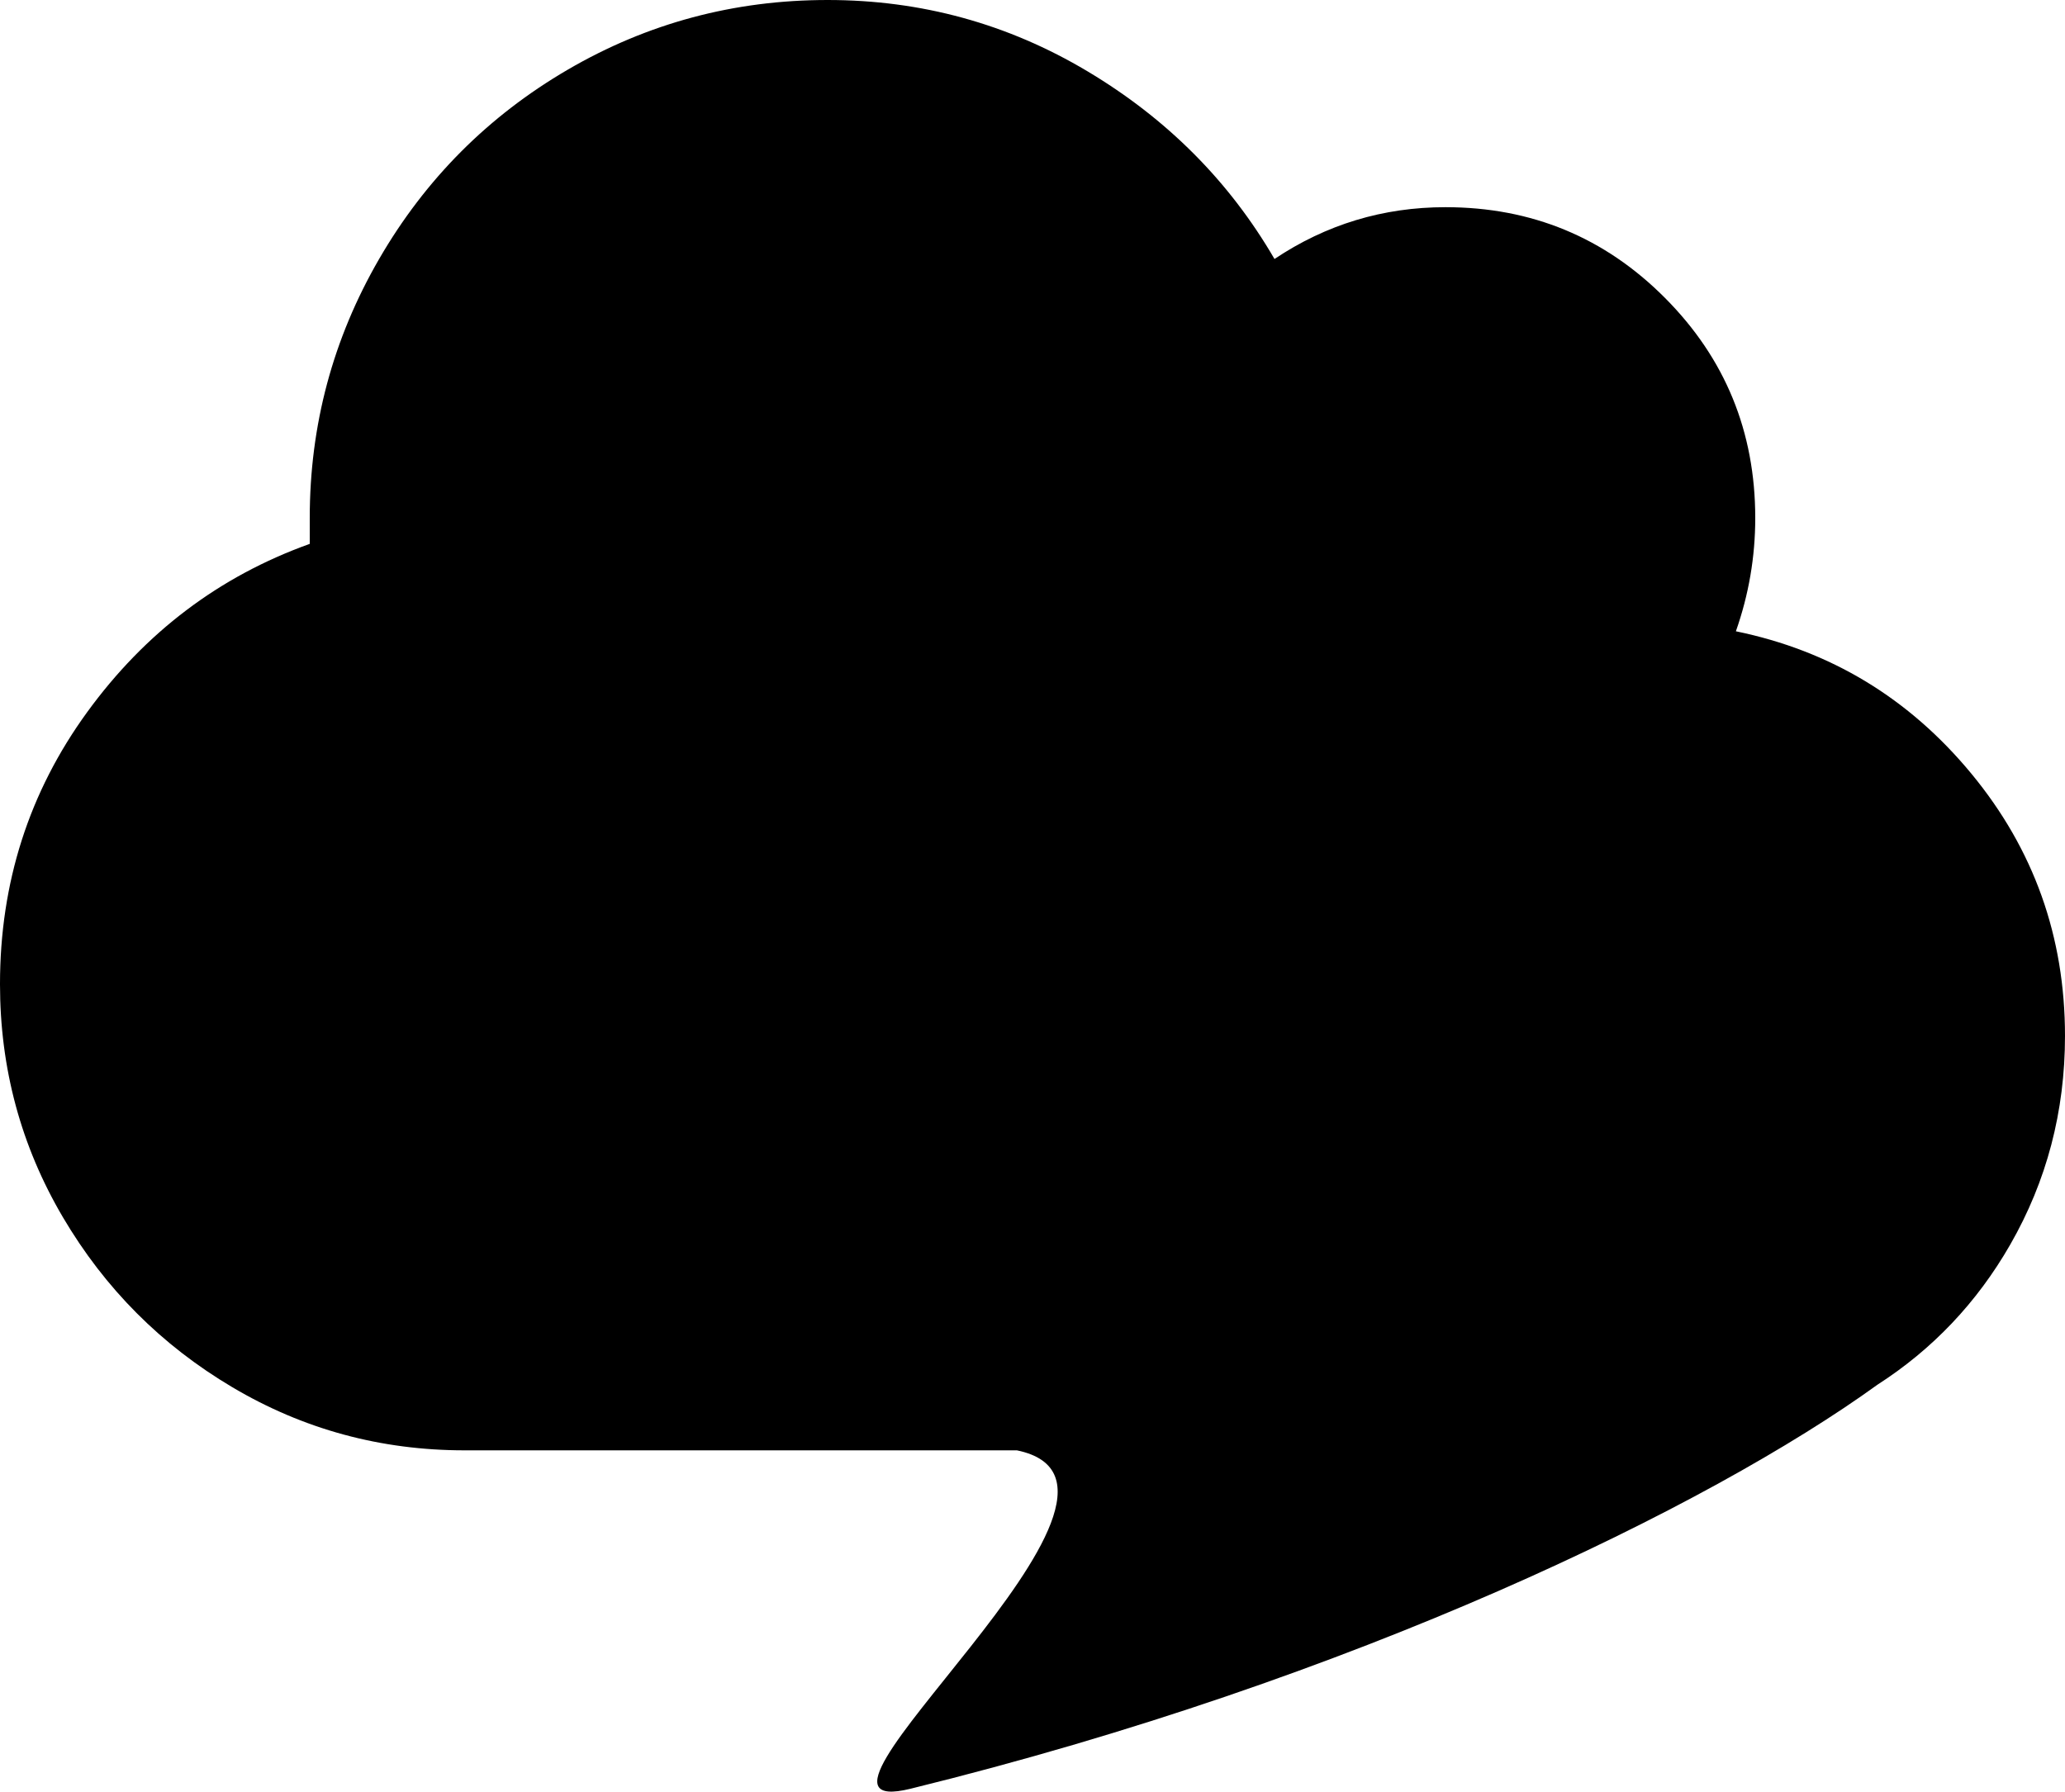
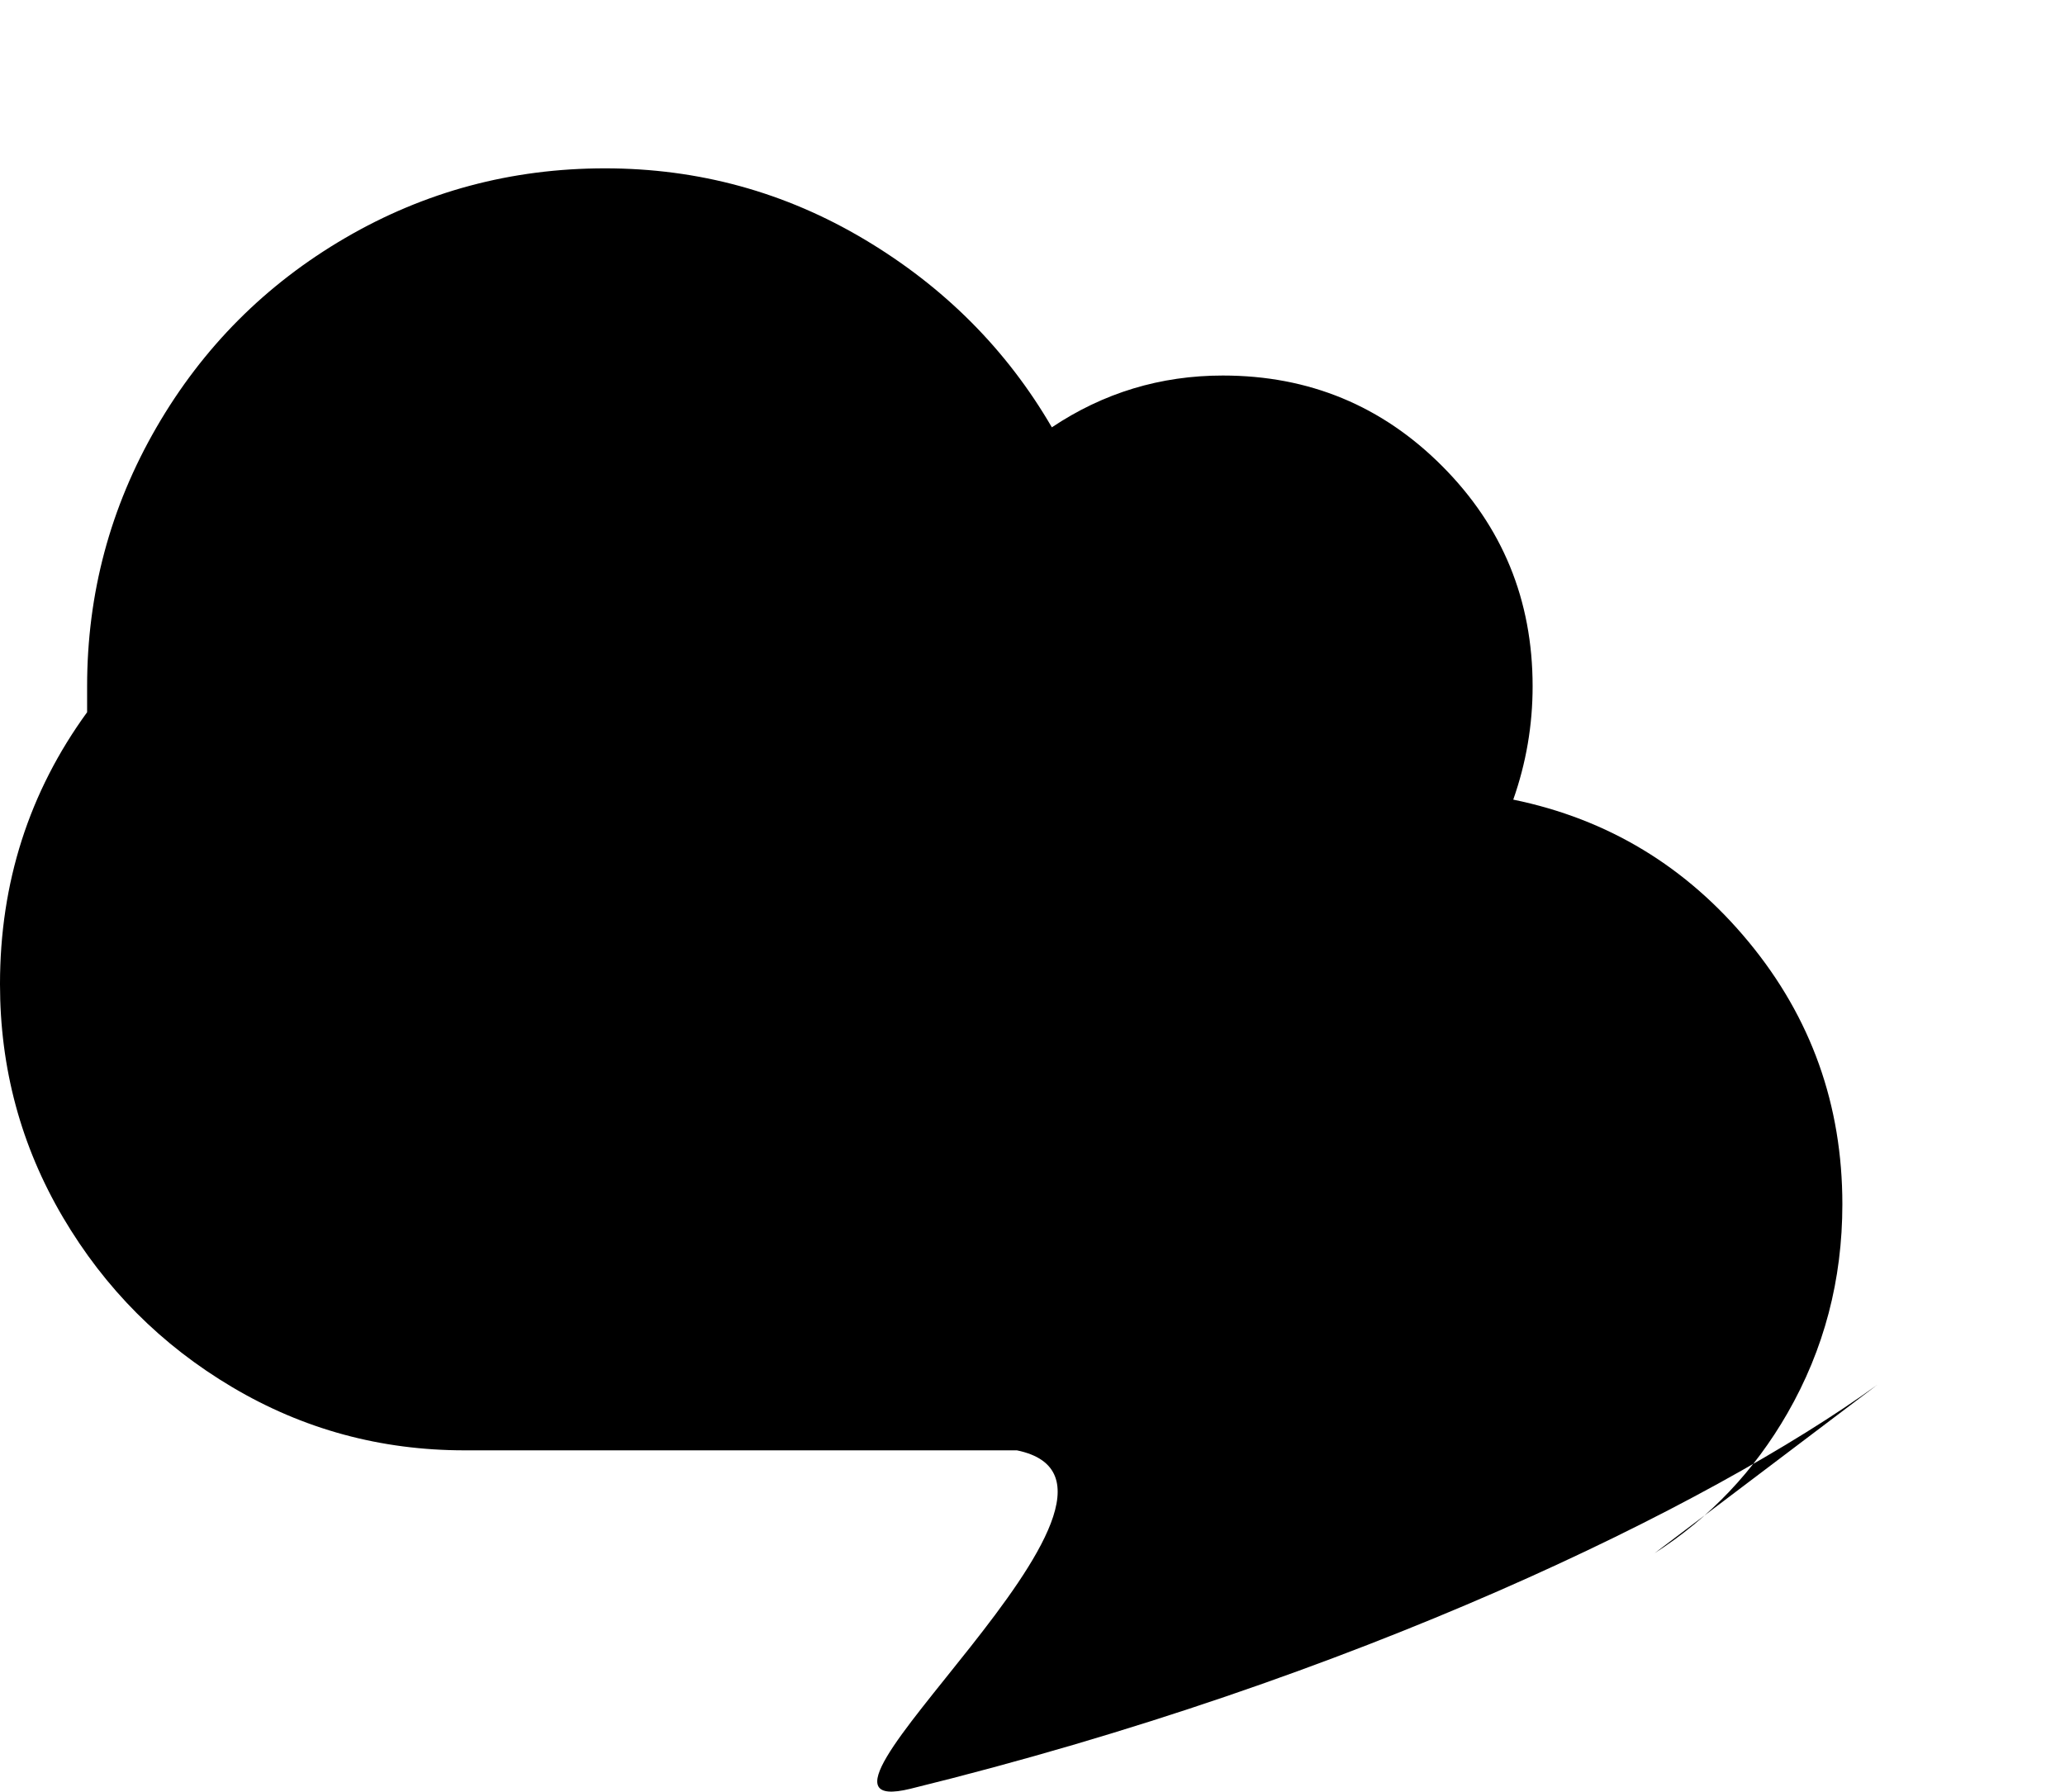
<svg xmlns="http://www.w3.org/2000/svg" height="302" viewBox="0 0 348 302" width="348">
-   <path d="m316.361 233.433c-28.225 20.405-87.898 49.635-162.931 68.085-25.613 6.298 46.674-51.135 17.938-57.046h-93.068c-14.137 0-27.188-3.547-39.15-10.641-11.963-7.094-21.478-16.644-28.547-28.649-7.069-12.005-10.603-25.102-10.603-39.29 0-17.098 4.894-32.378 14.681-45.839s22.294-22.919 37.519-28.376v-4.366c0-15.643 3.897-30.195 11.691-43.656s18.397-24.102 31.809-31.923c13.413-7.822 28.003-11.732 43.772-11.732s30.359 4.002 43.772 12.005c13.413 8.004 23.925 18.554 31.538 31.65 8.7-5.821 18.306-8.731 28.819-8.731 14.5 0 26.825 5.093 36.975 15.28s15.225 22.555 15.225 37.107c0 6.548-1.087 12.915-3.263 19.099 15.95 3.274 29.181 11.278 39.694 24.011 10.512 12.733 15.769 27.467 15.769 44.201 0 12.733-3.081 24.465-9.244 35.197-5.596 9.746-13.061 17.617-22.395 23.613z" fill-rule="evenodd" />
+   <path d="m316.361 233.433c-28.225 20.405-87.898 49.635-162.931 68.085-25.613 6.298 46.674-51.135 17.938-57.046h-93.068c-14.137 0-27.188-3.547-39.15-10.641-11.963-7.094-21.478-16.644-28.547-28.649-7.069-12.005-10.603-25.102-10.603-39.29 0-17.098 4.894-32.378 14.681-45.839v-4.366c0-15.643 3.897-30.195 11.691-43.656s18.397-24.102 31.809-31.923c13.413-7.822 28.003-11.732 43.772-11.732s30.359 4.002 43.772 12.005c13.413 8.004 23.925 18.554 31.538 31.65 8.7-5.821 18.306-8.731 28.819-8.731 14.5 0 26.825 5.093 36.975 15.28s15.225 22.555 15.225 37.107c0 6.548-1.087 12.915-3.263 19.099 15.95 3.274 29.181 11.278 39.694 24.011 10.512 12.733 15.769 27.467 15.769 44.201 0 12.733-3.081 24.465-9.244 35.197-5.596 9.746-13.061 17.617-22.395 23.613z" fill-rule="evenodd" />
</svg>